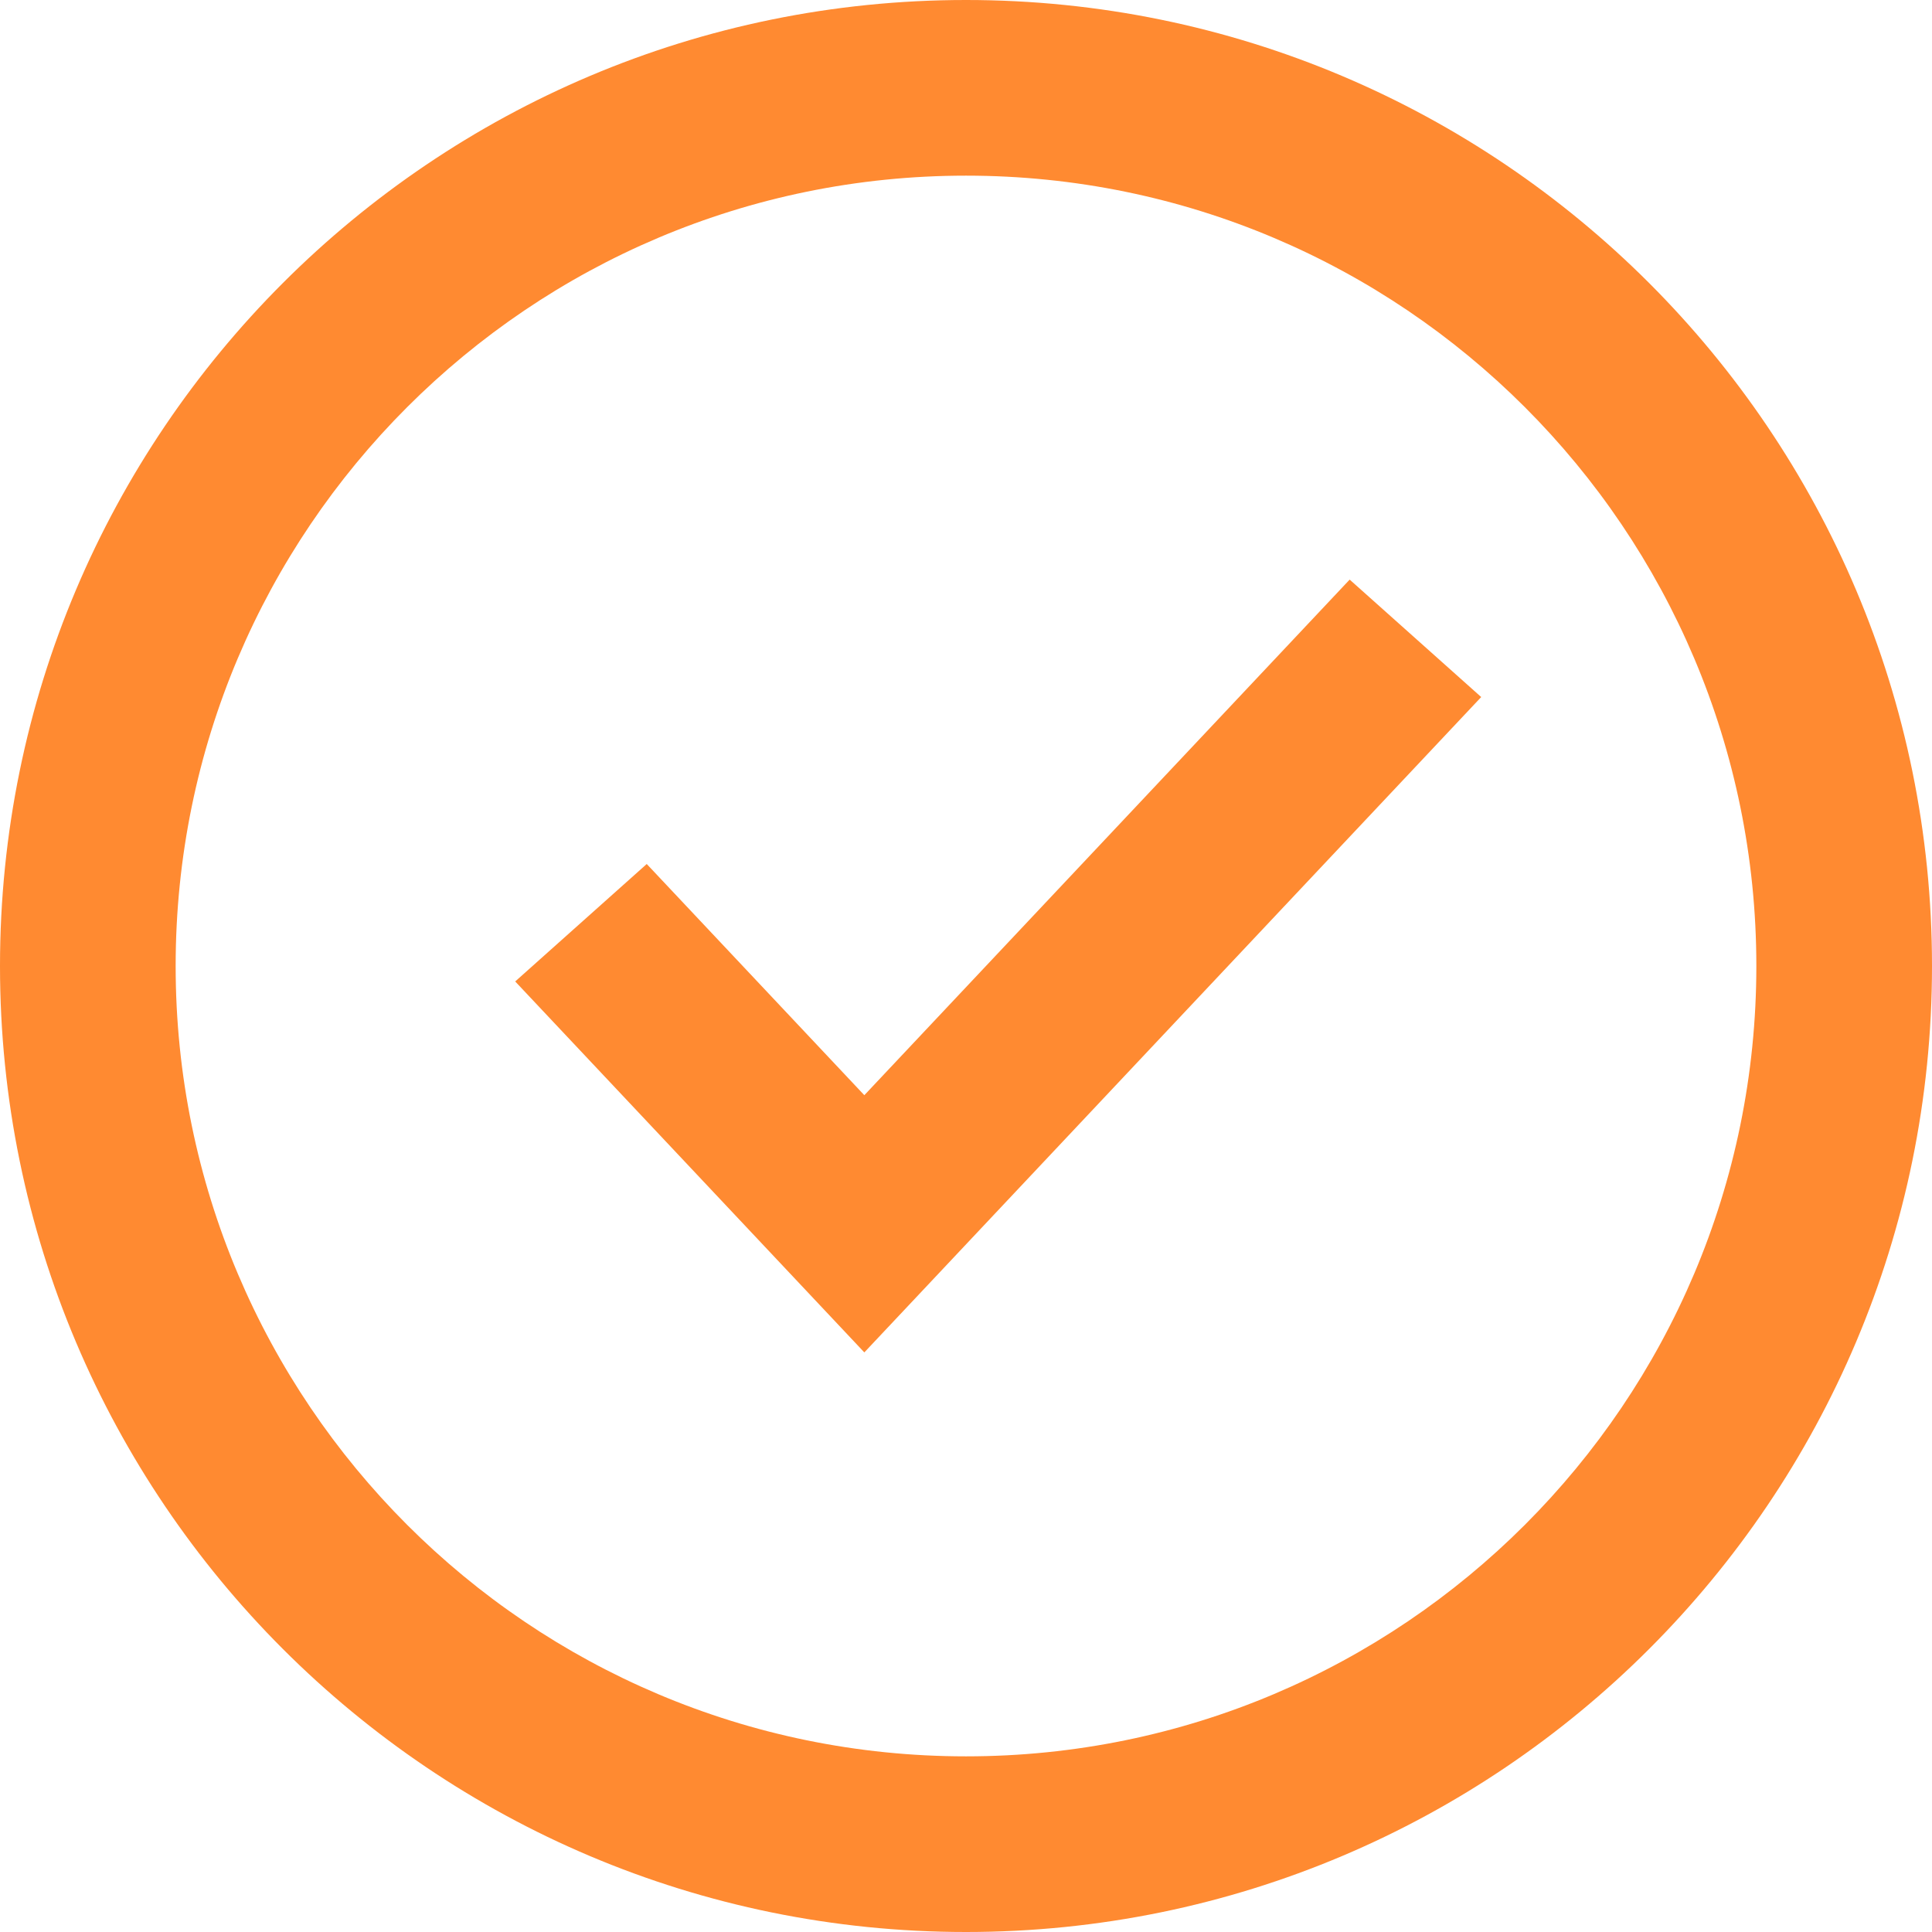
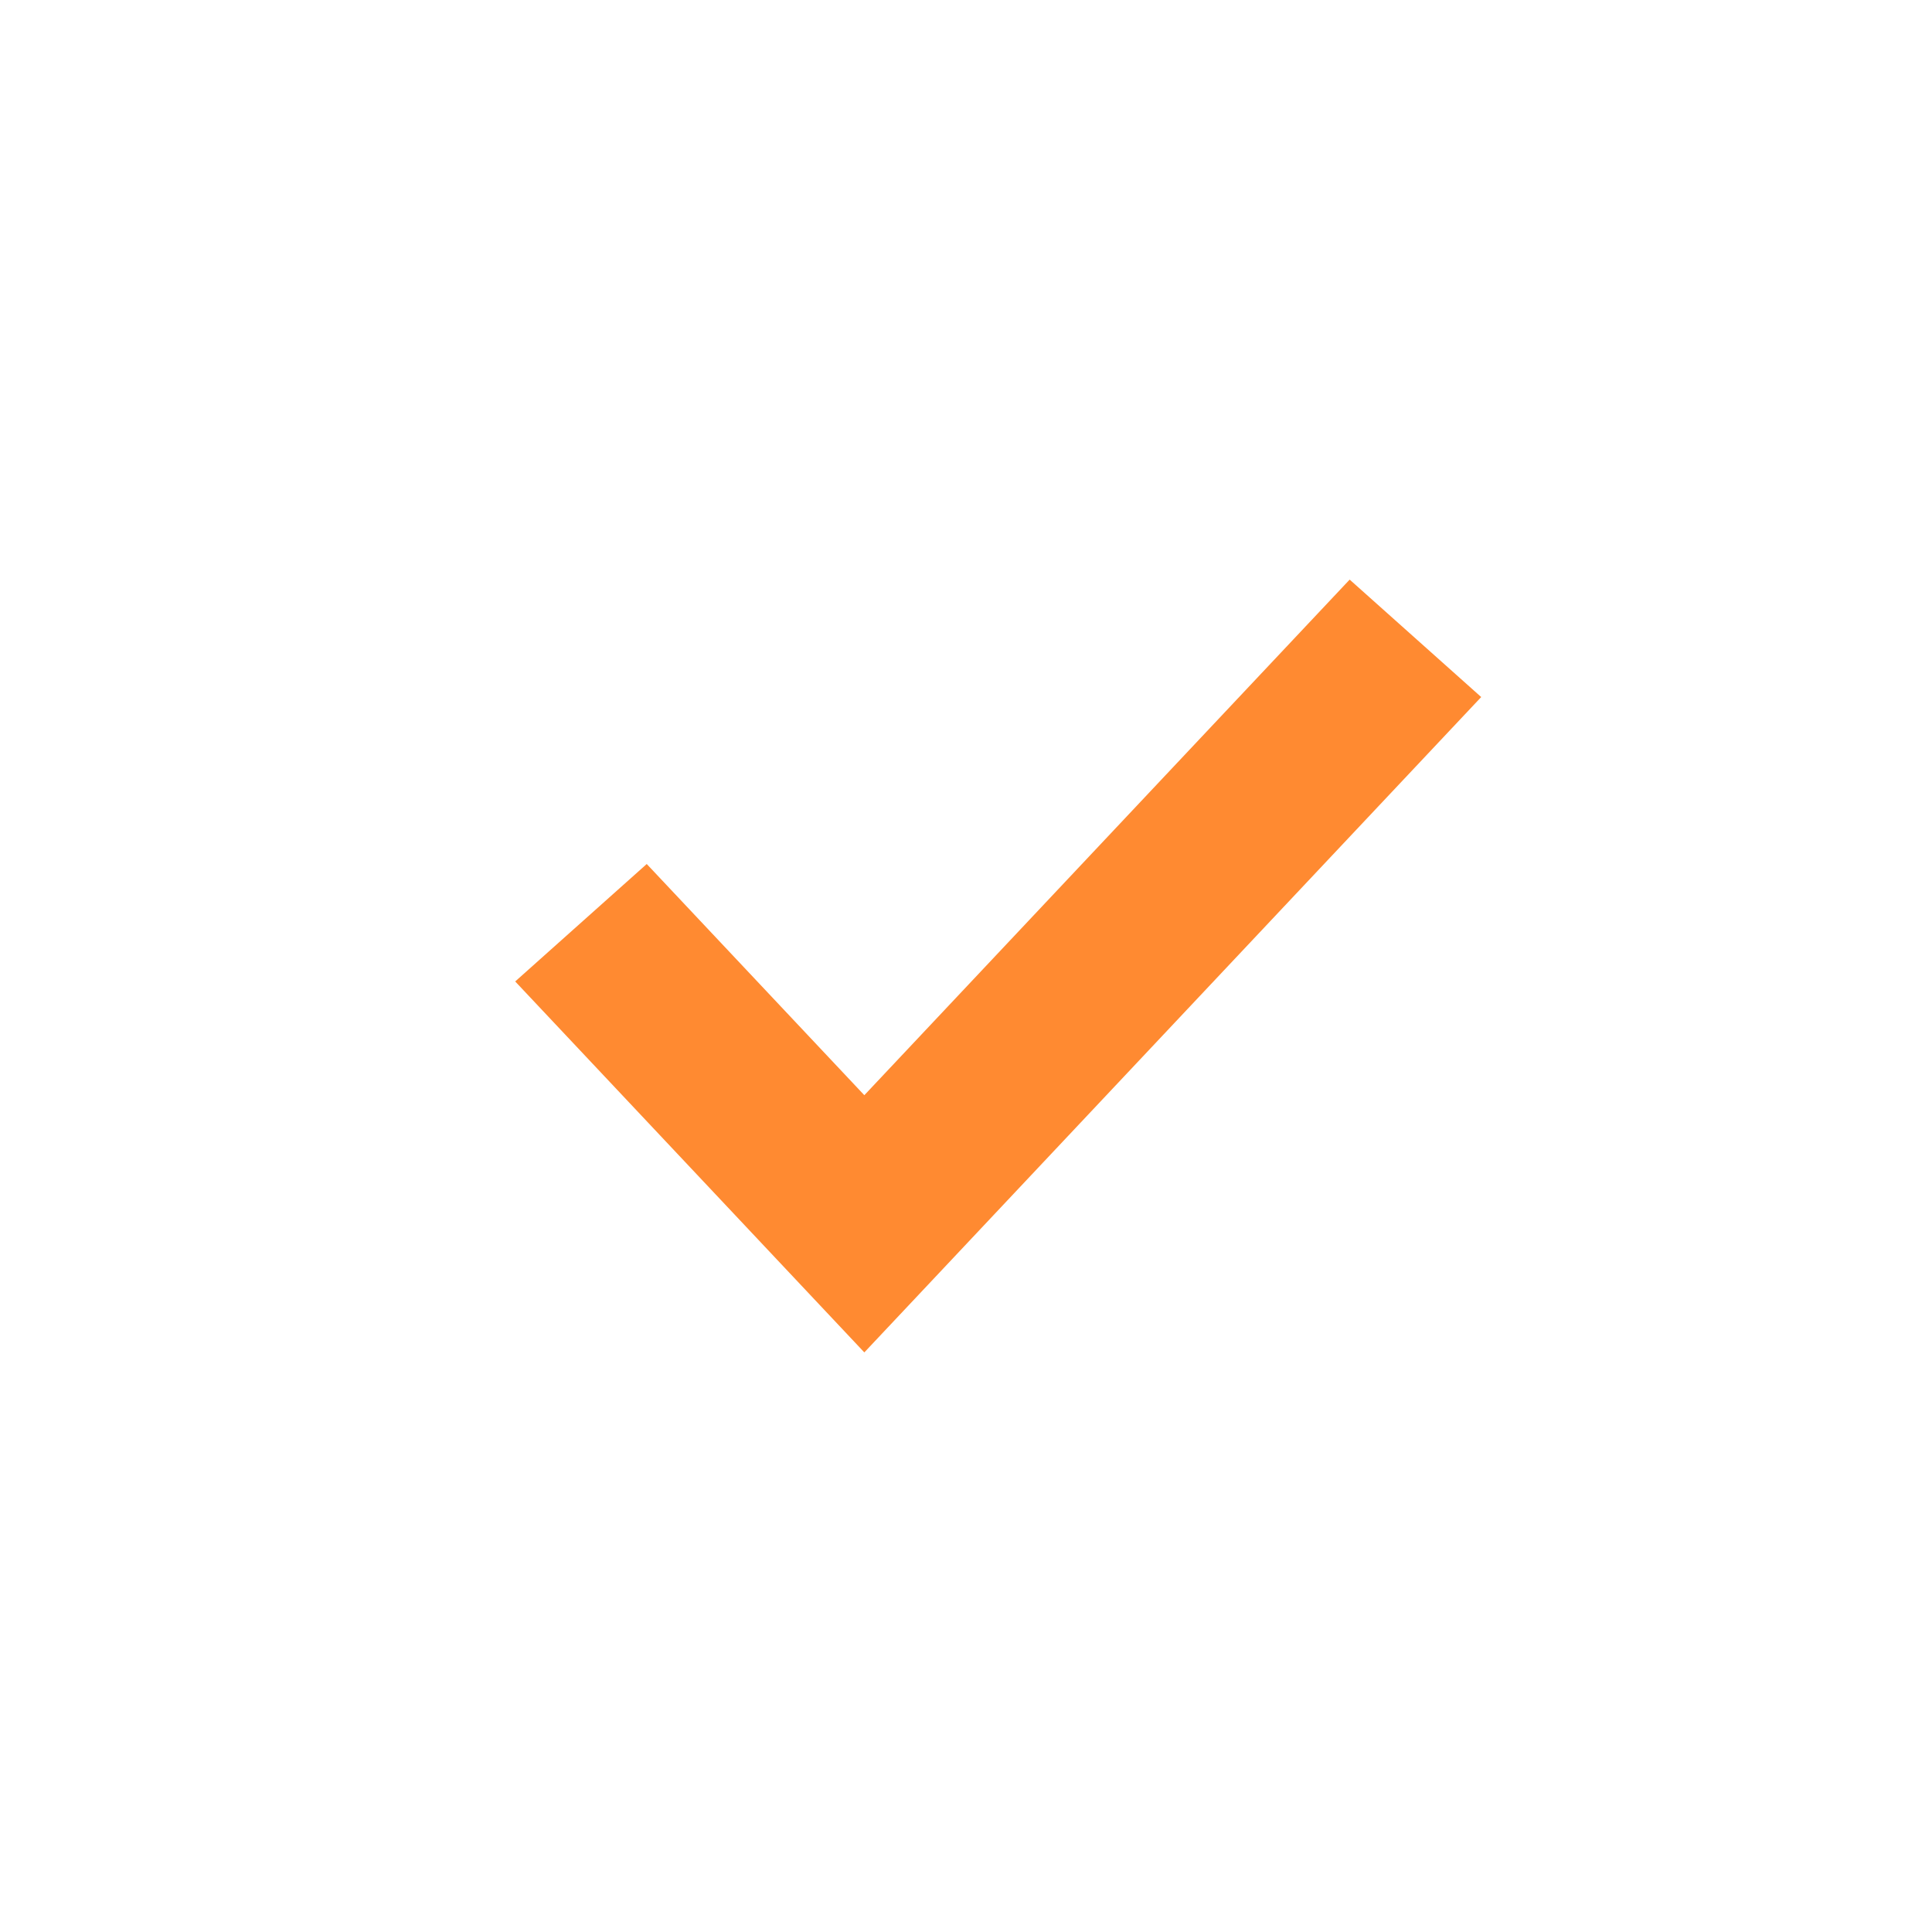
<svg xmlns="http://www.w3.org/2000/svg" width="24px" height="24px" viewBox="0 0 24 24" version="1.1">
  <title>10758975_check_circle_icon</title>
  <g id="Page-1" stroke="none" stroke-width="1" fill="none" fill-rule="evenodd">
    <g id="Voorpagina" transform="translate(-268, -3559)" fill="#FF8A31">
      <g id="10758975_check_circle_icon" transform="translate(268, 3559)">
        <polygon id="Path" fill-rule="nonzero" points="18.4 8.659 10.737 16.8 6.4 12.192 8.034 10.733 10.737 13.605 16.766 7.2" />
-         <path d="M0,12 C0,5.373 5.373,0 12,0 C18.627,0 24,5.373 24,12 C24,18.627 18.627,24 12,24 C5.373,24 0,18.627 0,12 Z M12,2.182 C6.578,2.182 2.182,6.578 2.182,12 C2.182,17.422 6.578,21.818 12,21.818 C17.422,21.818 21.818,17.422 21.818,12 C21.818,6.578 17.422,2.182 12,2.182 Z" id="Shape" />
      </g>
    </g>
  </g>
</svg>